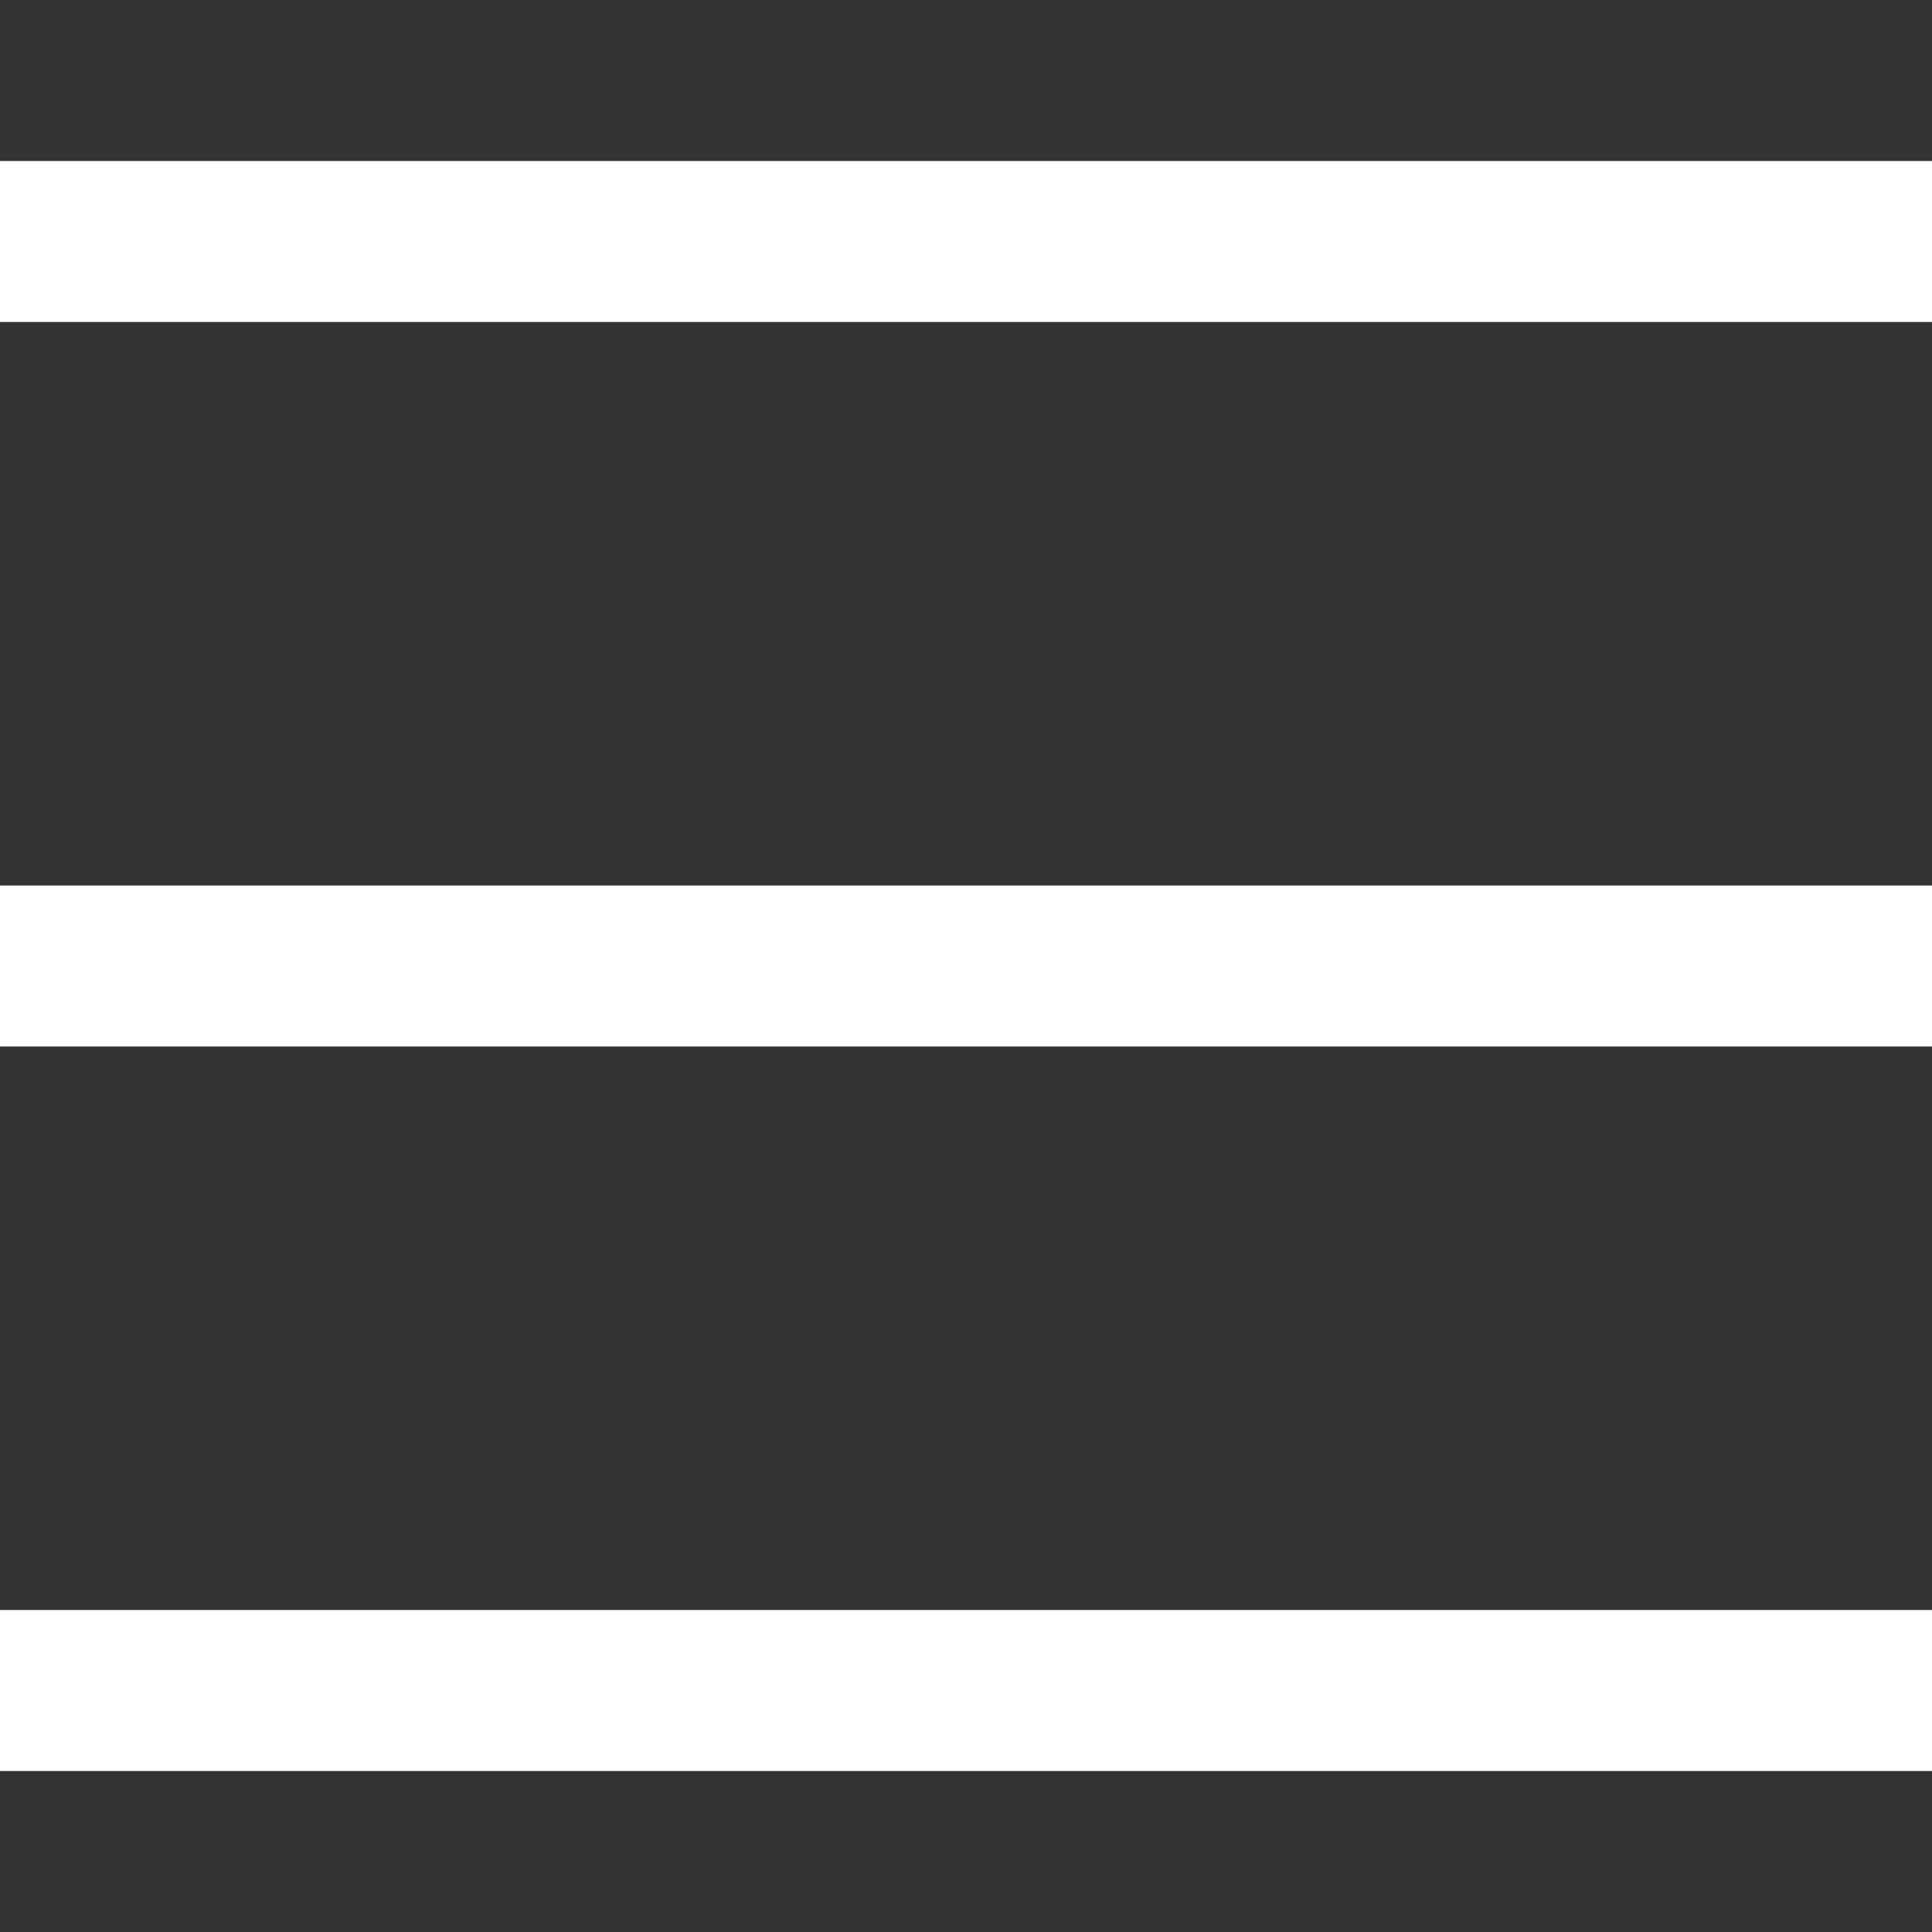
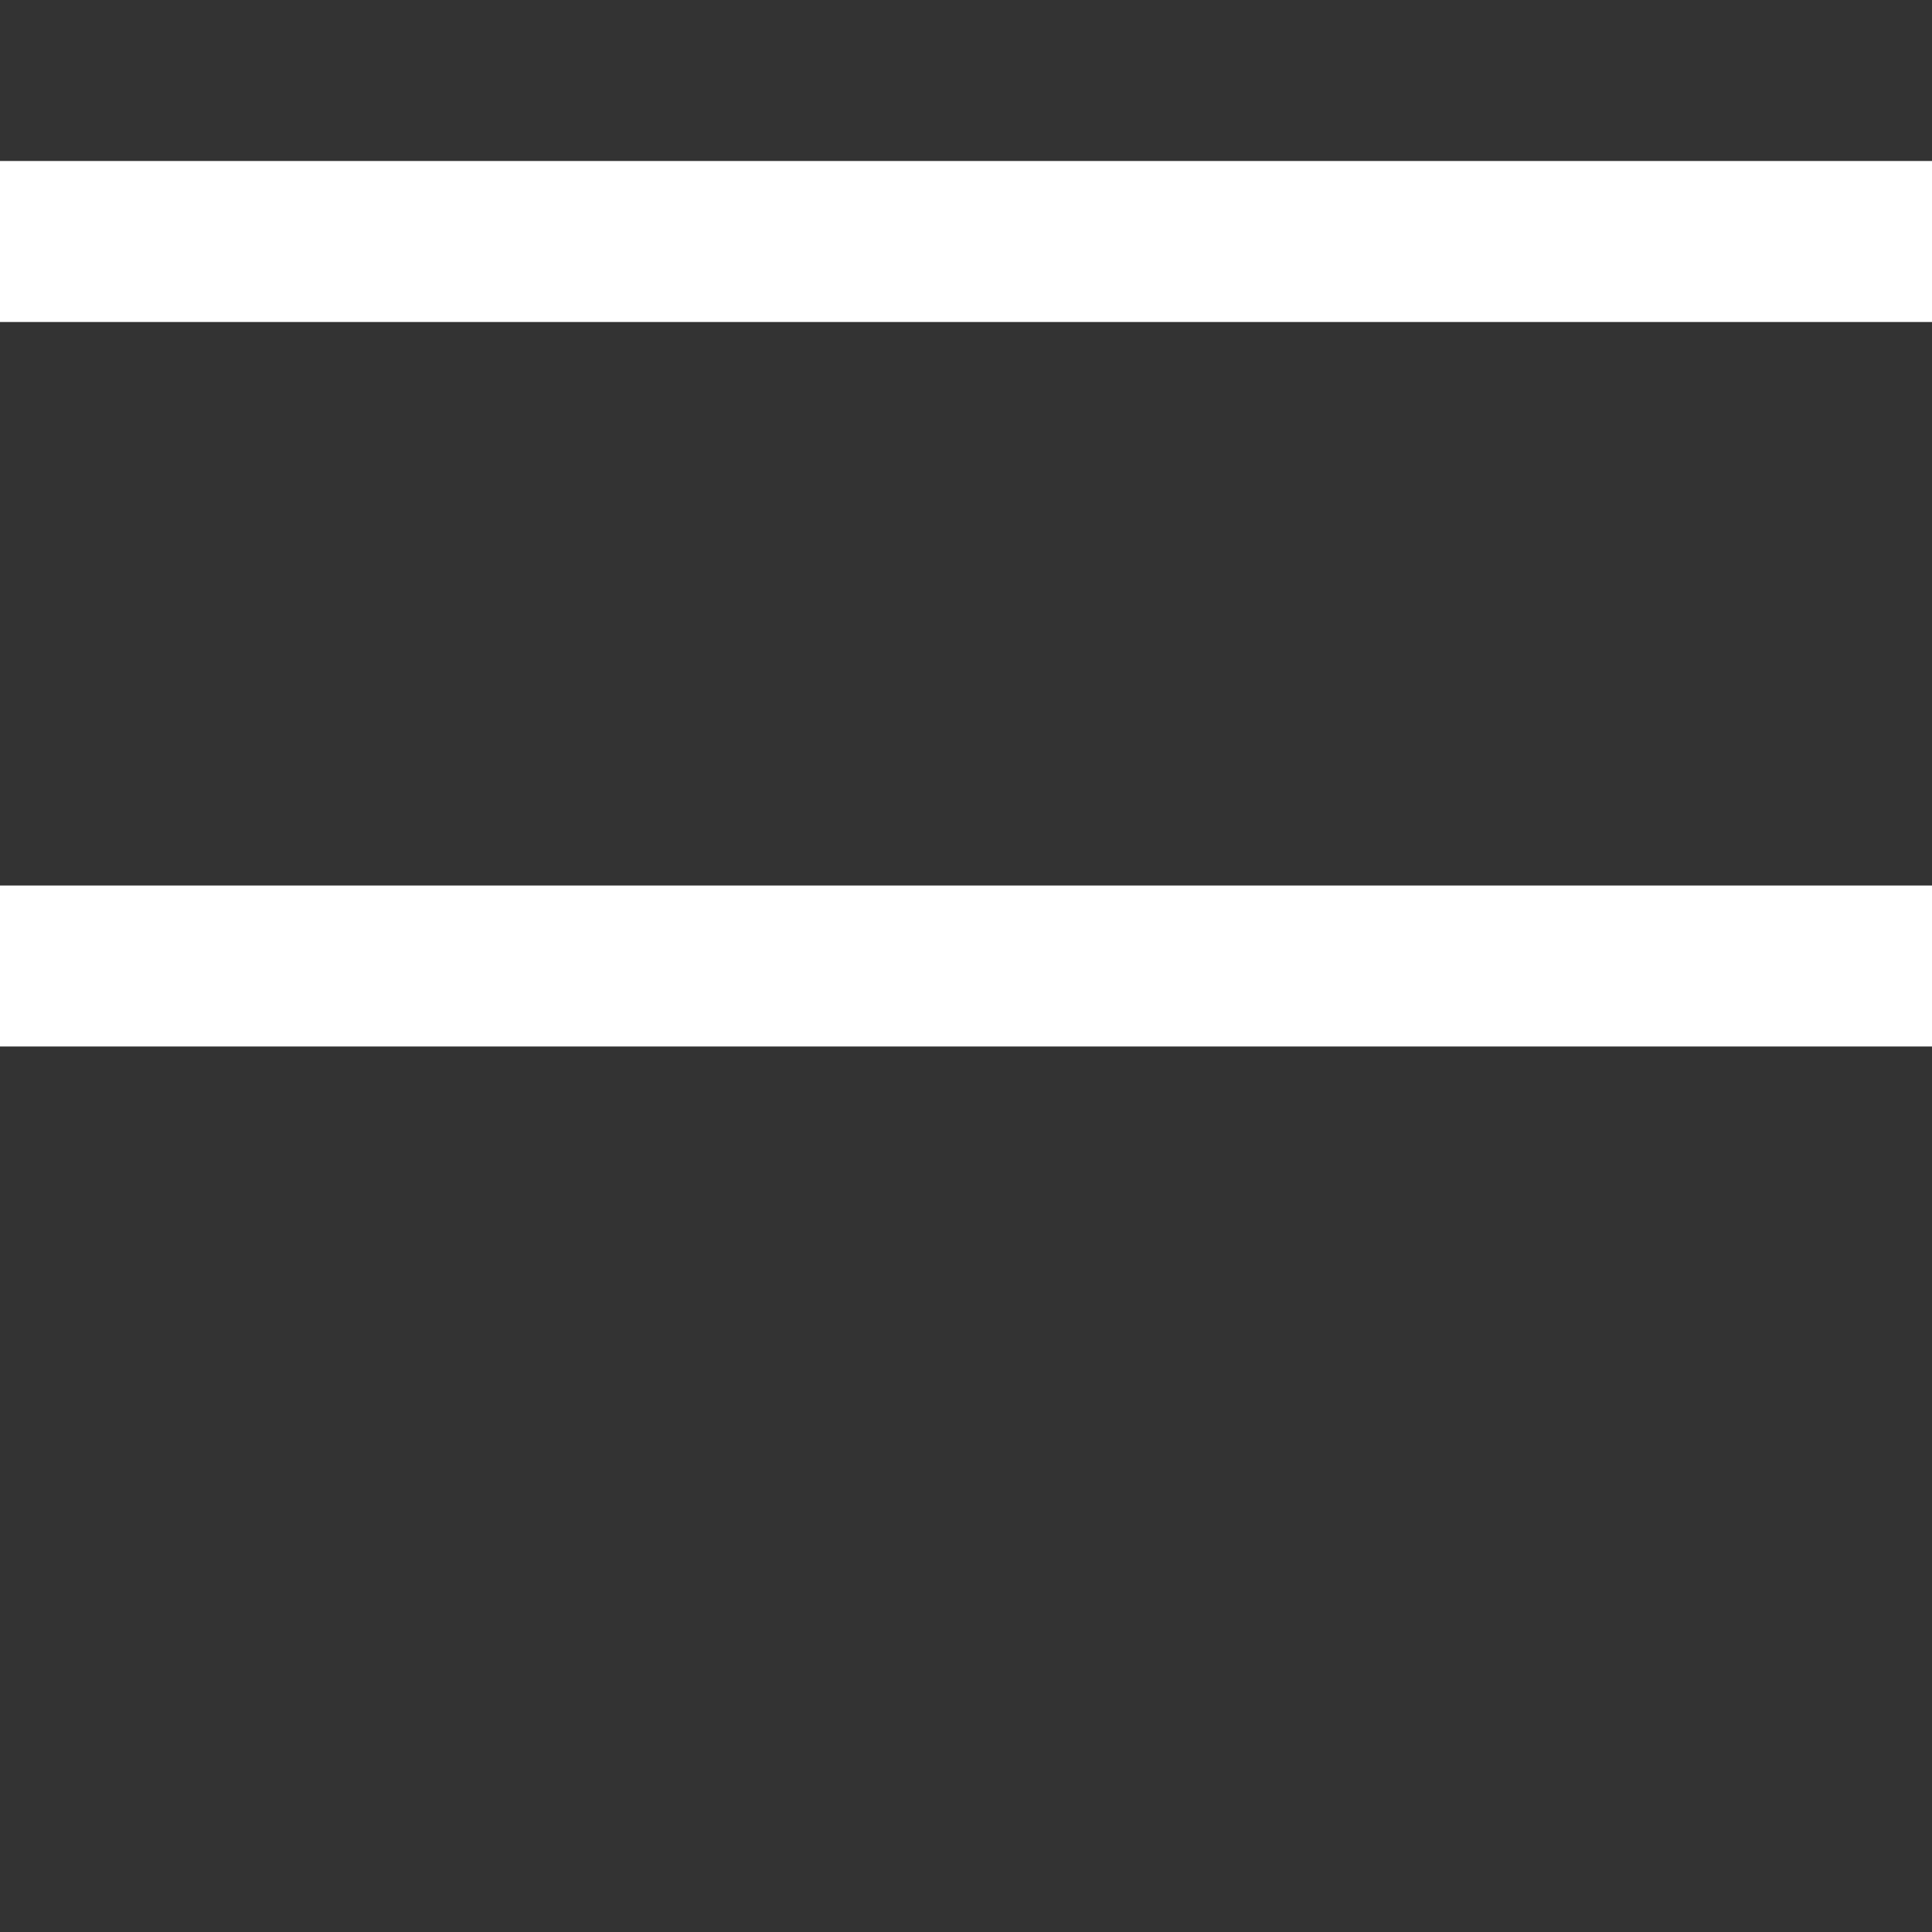
<svg xmlns="http://www.w3.org/2000/svg" width="24" height="24" viewBox="0 0 24 24" fill="none">
  <rect x="0" y="0" width="24" height="24" fill="#333333" stroke="none" />
  <rect y="2" width="24" height="2" fill="white" />
  <rect y="11" width="24" height="2" fill="white" />
-   <rect y="20" width="24" height="2" fill="white" />
</svg>